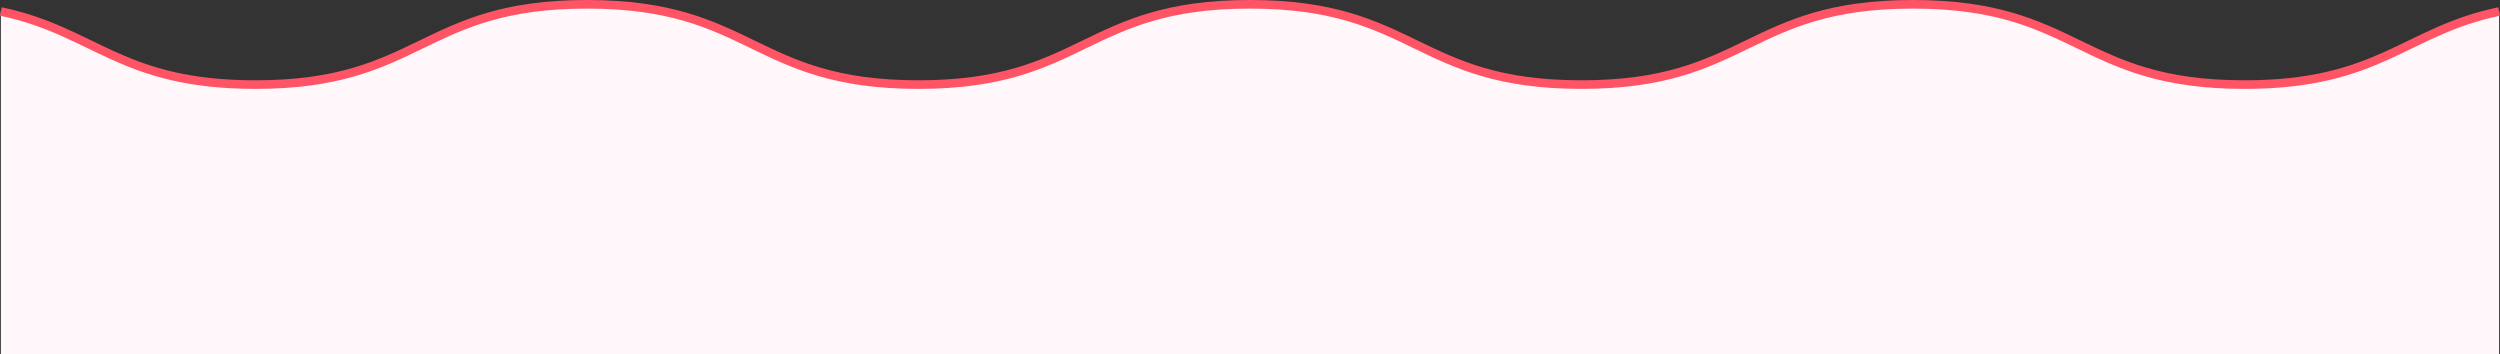
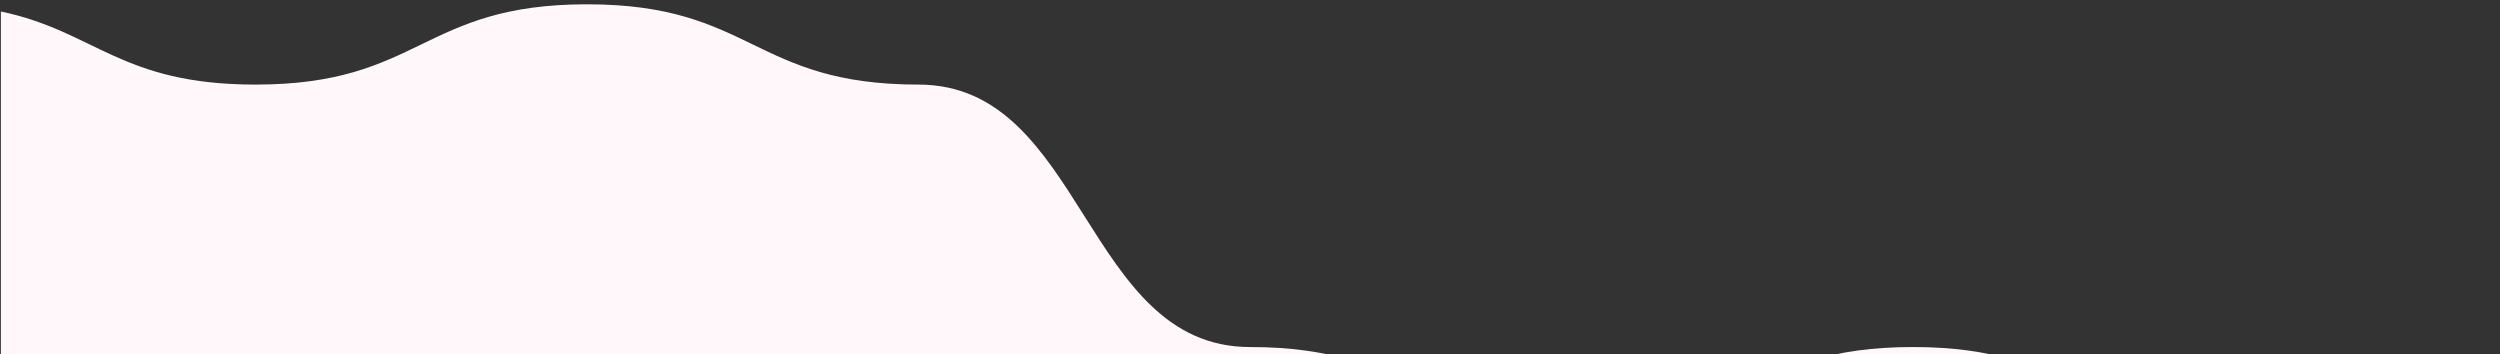
<svg xmlns="http://www.w3.org/2000/svg" id="レイヤー_1" data-name="レイヤー 1" viewBox="0 0 1453.17 205.91">
  <rect x="0" y="0" width="1453.17" height="205.91" fill="#333333" stroke="none" />
  <defs>
    <style>.cls-1{fill:#fff7f9;}.cls-2{fill:none;stroke:#ff5465;stroke-miterlimit:10;stroke-width:5px;}</style>
  </defs>
-   <path class="cls-1" d="M89.29,173.31V372.53H1541.44V173.31c-54.92,11.46-69.43,42.49-148,42.49-96.35,0-96.35-46.67-192.7-46.67s-96.35,46.67-192.69,46.67-96.35-46.67-192.7-46.67S719,215.8,622.66,215.8,526.32,169.13,430,169.13,333.63,215.8,237.28,215.8c-78.56,0-93.07-31-148-42.49" transform="translate(-88.78 -166.63)" />
-   <path class="cls-2" d="M1541.44,173.31c-54.92,11.46-69.43,42.49-148,42.49-96.35,0-96.35-46.67-192.7-46.67s-96.35,46.67-192.69,46.67-96.35-46.67-192.7-46.67S719,215.8,622.66,215.8,526.32,169.13,430,169.13,333.63,215.8,237.28,215.8c-78.56,0-93.07-31-148-42.49" transform="translate(-88.78 -166.63)" />
+   <path class="cls-1" d="M89.29,173.31V372.53H1541.44c-54.92,11.46-69.43,42.49-148,42.49-96.35,0-96.35-46.67-192.7-46.67s-96.35,46.67-192.69,46.67-96.35-46.67-192.7-46.67S719,215.8,622.66,215.8,526.32,169.13,430,169.13,333.63,215.8,237.28,215.8c-78.56,0-93.07-31-148-42.49" transform="translate(-88.78 -166.63)" />
</svg>